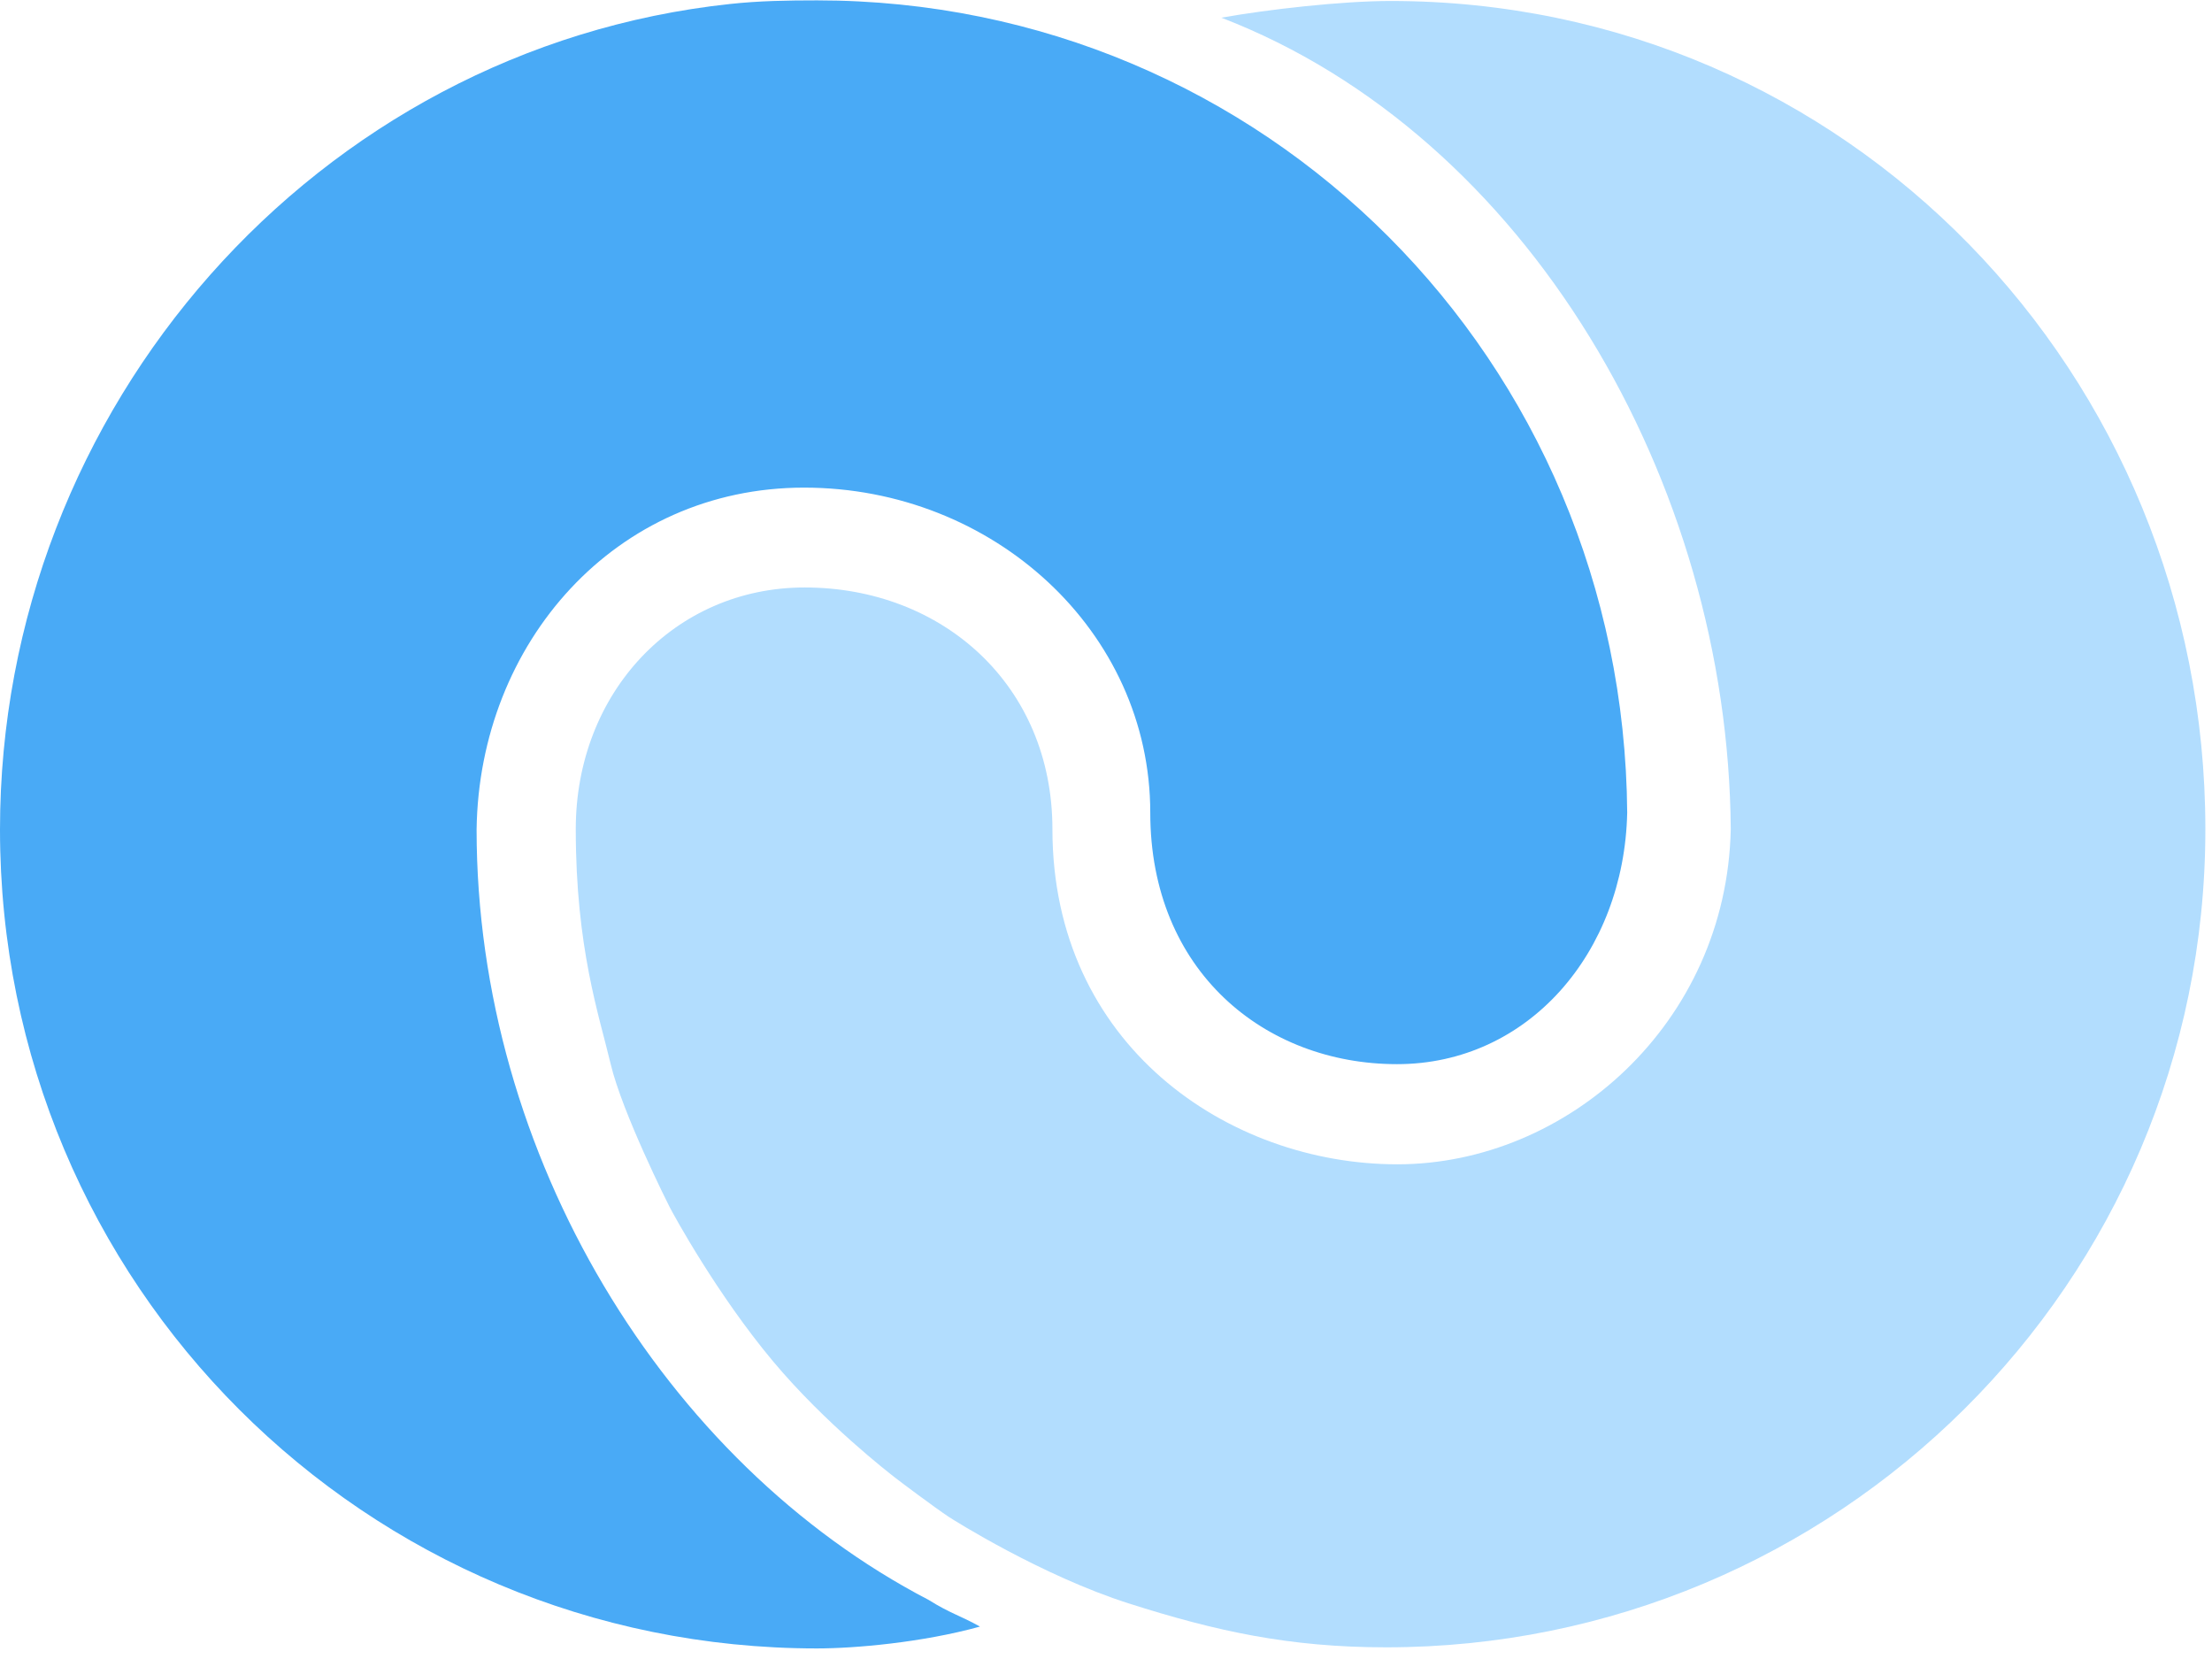
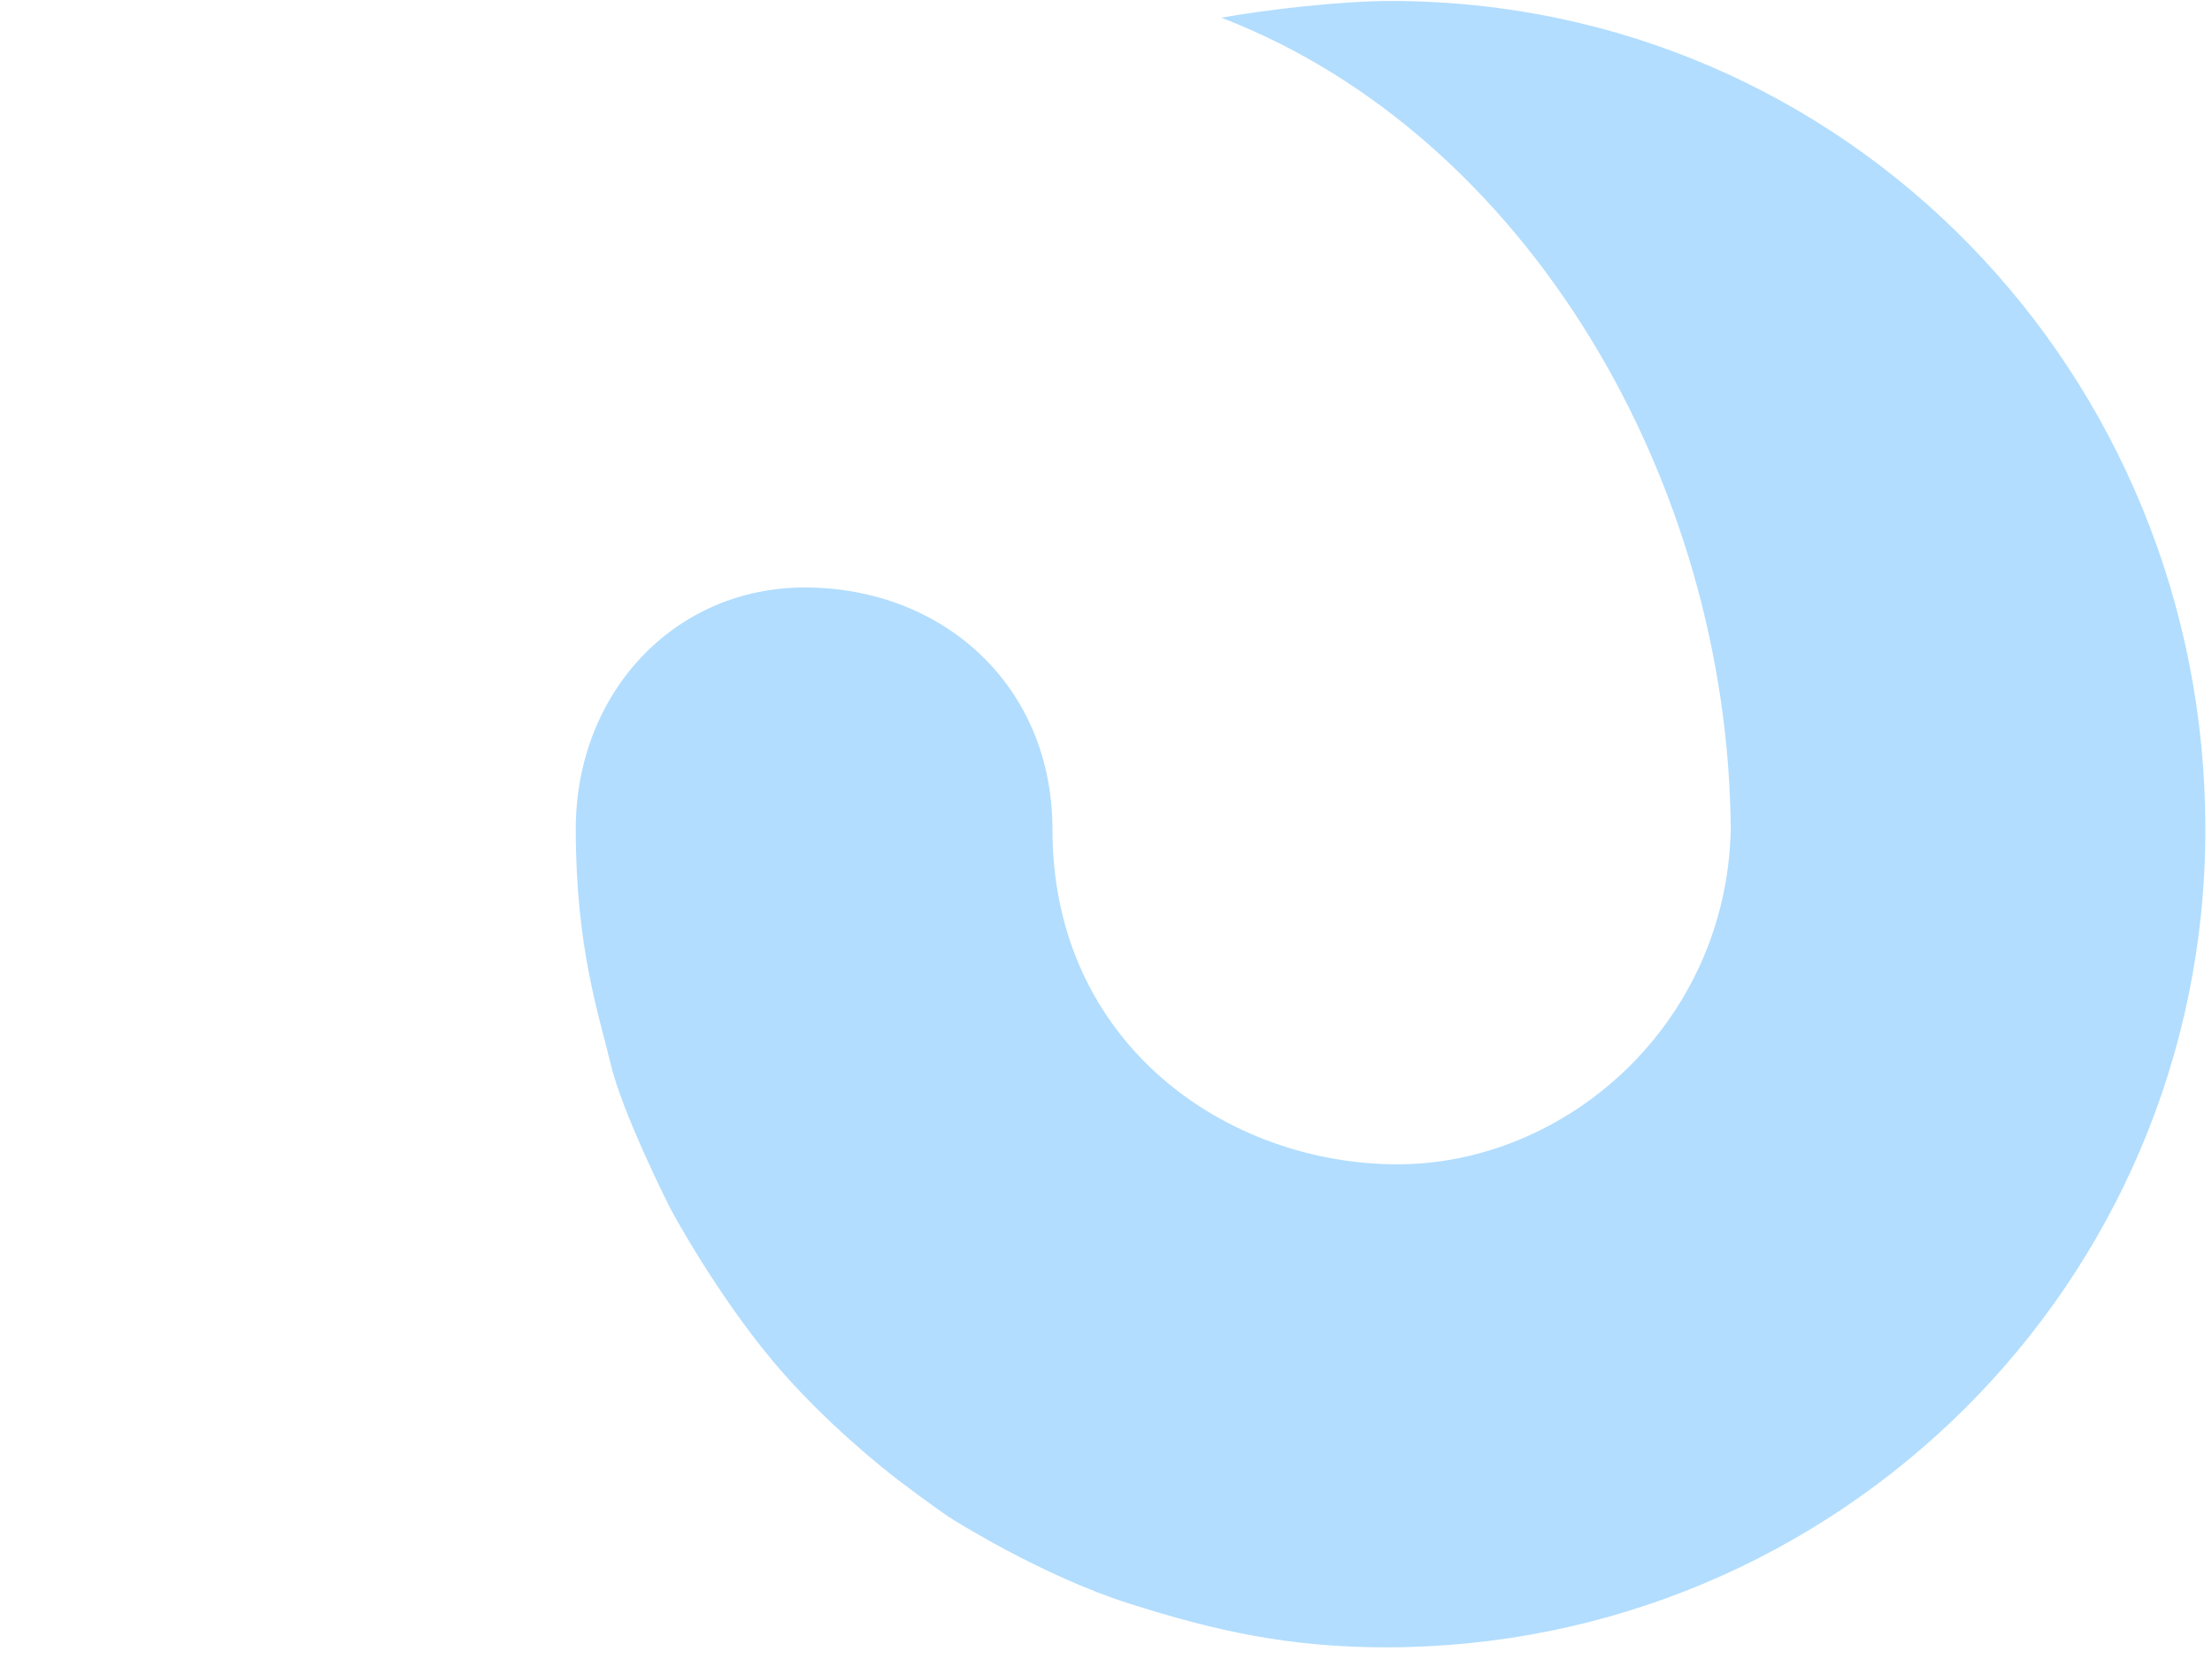
<svg xmlns="http://www.w3.org/2000/svg" width="72px" height="54px" viewBox="0 0 72 54">
  <title>Logo Copy</title>
  <desc>Created with Sketch.</desc>
  <defs />
  <g id="Homepage" stroke="none" stroke-width="1" fill="none" fill-rule="evenodd">
    <g id="Medium-Device-Desktops" transform="translate(-576, -5254)">
      <g id="CTA" transform="translate(-40, 5106)">
        <g id="Logo-Copy" transform="translate(616, 148)">
-           <path d="M23.768,0.129 C24.714,0.027 25.634,0.012 26.593,0.012 C41.159,0.012 52.854,11.725 52.965,26.453 C52.867,31.014 49.735,34.638 45.473,34.638 C41.169,34.638 37.441,31.611 37.441,26.453 C37.441,20.543 32.323,15.872 26.173,15.872 C20.022,15.872 15.596,20.934 15.513,27 C15.513,37.625 21.652,47.617 30.218,52.072 C30.949,52.527 31.236,52.576 31.898,52.945 C29.992,53.471 27.796,53.656 26.593,53.656 C11.91,53.656 0,41.815 0,27 C0,13.249 10.323,1.566 23.768,0.129 Z" id="Shape" fill="#49AAF6" fill-rule="nonzero" />
          <path d="M39.755,0.576 C49.703,4.408 56.251,15.66 56.336,26.99 C56.201,33.318 50.995,37.898 45.483,37.898 C39.972,37.898 34.256,34.008 34.256,26.99 C34.256,22.301 30.675,19.122 26.191,19.122 C21.965,19.122 18.741,22.538 18.741,26.99 C18.741,30.857 19.498,33.034 19.876,34.629 C20.254,36.224 21.75,39.198 21.787,39.27 C21.929,39.552 23.351,42.147 25.162,44.31 C26.865,46.345 28.962,47.961 29.119,48.085 C29.267,48.203 30.424,49.069 30.869,49.365 C31.032,49.474 33.908,51.288 36.744,52.192 C39.575,53.094 41.968,53.62 45.118,53.62 C59.76,53.62 71.784,41.805 71.784,26.99 C71.784,12.174 60.121,0.032 45.263,0.032 C43.679,0.032 41.264,0.306 39.755,0.576 Z" id="Imported-Layers" fill="#B2DDFE" />
        </g>
      </g>
    </g>
  </g>
</svg>